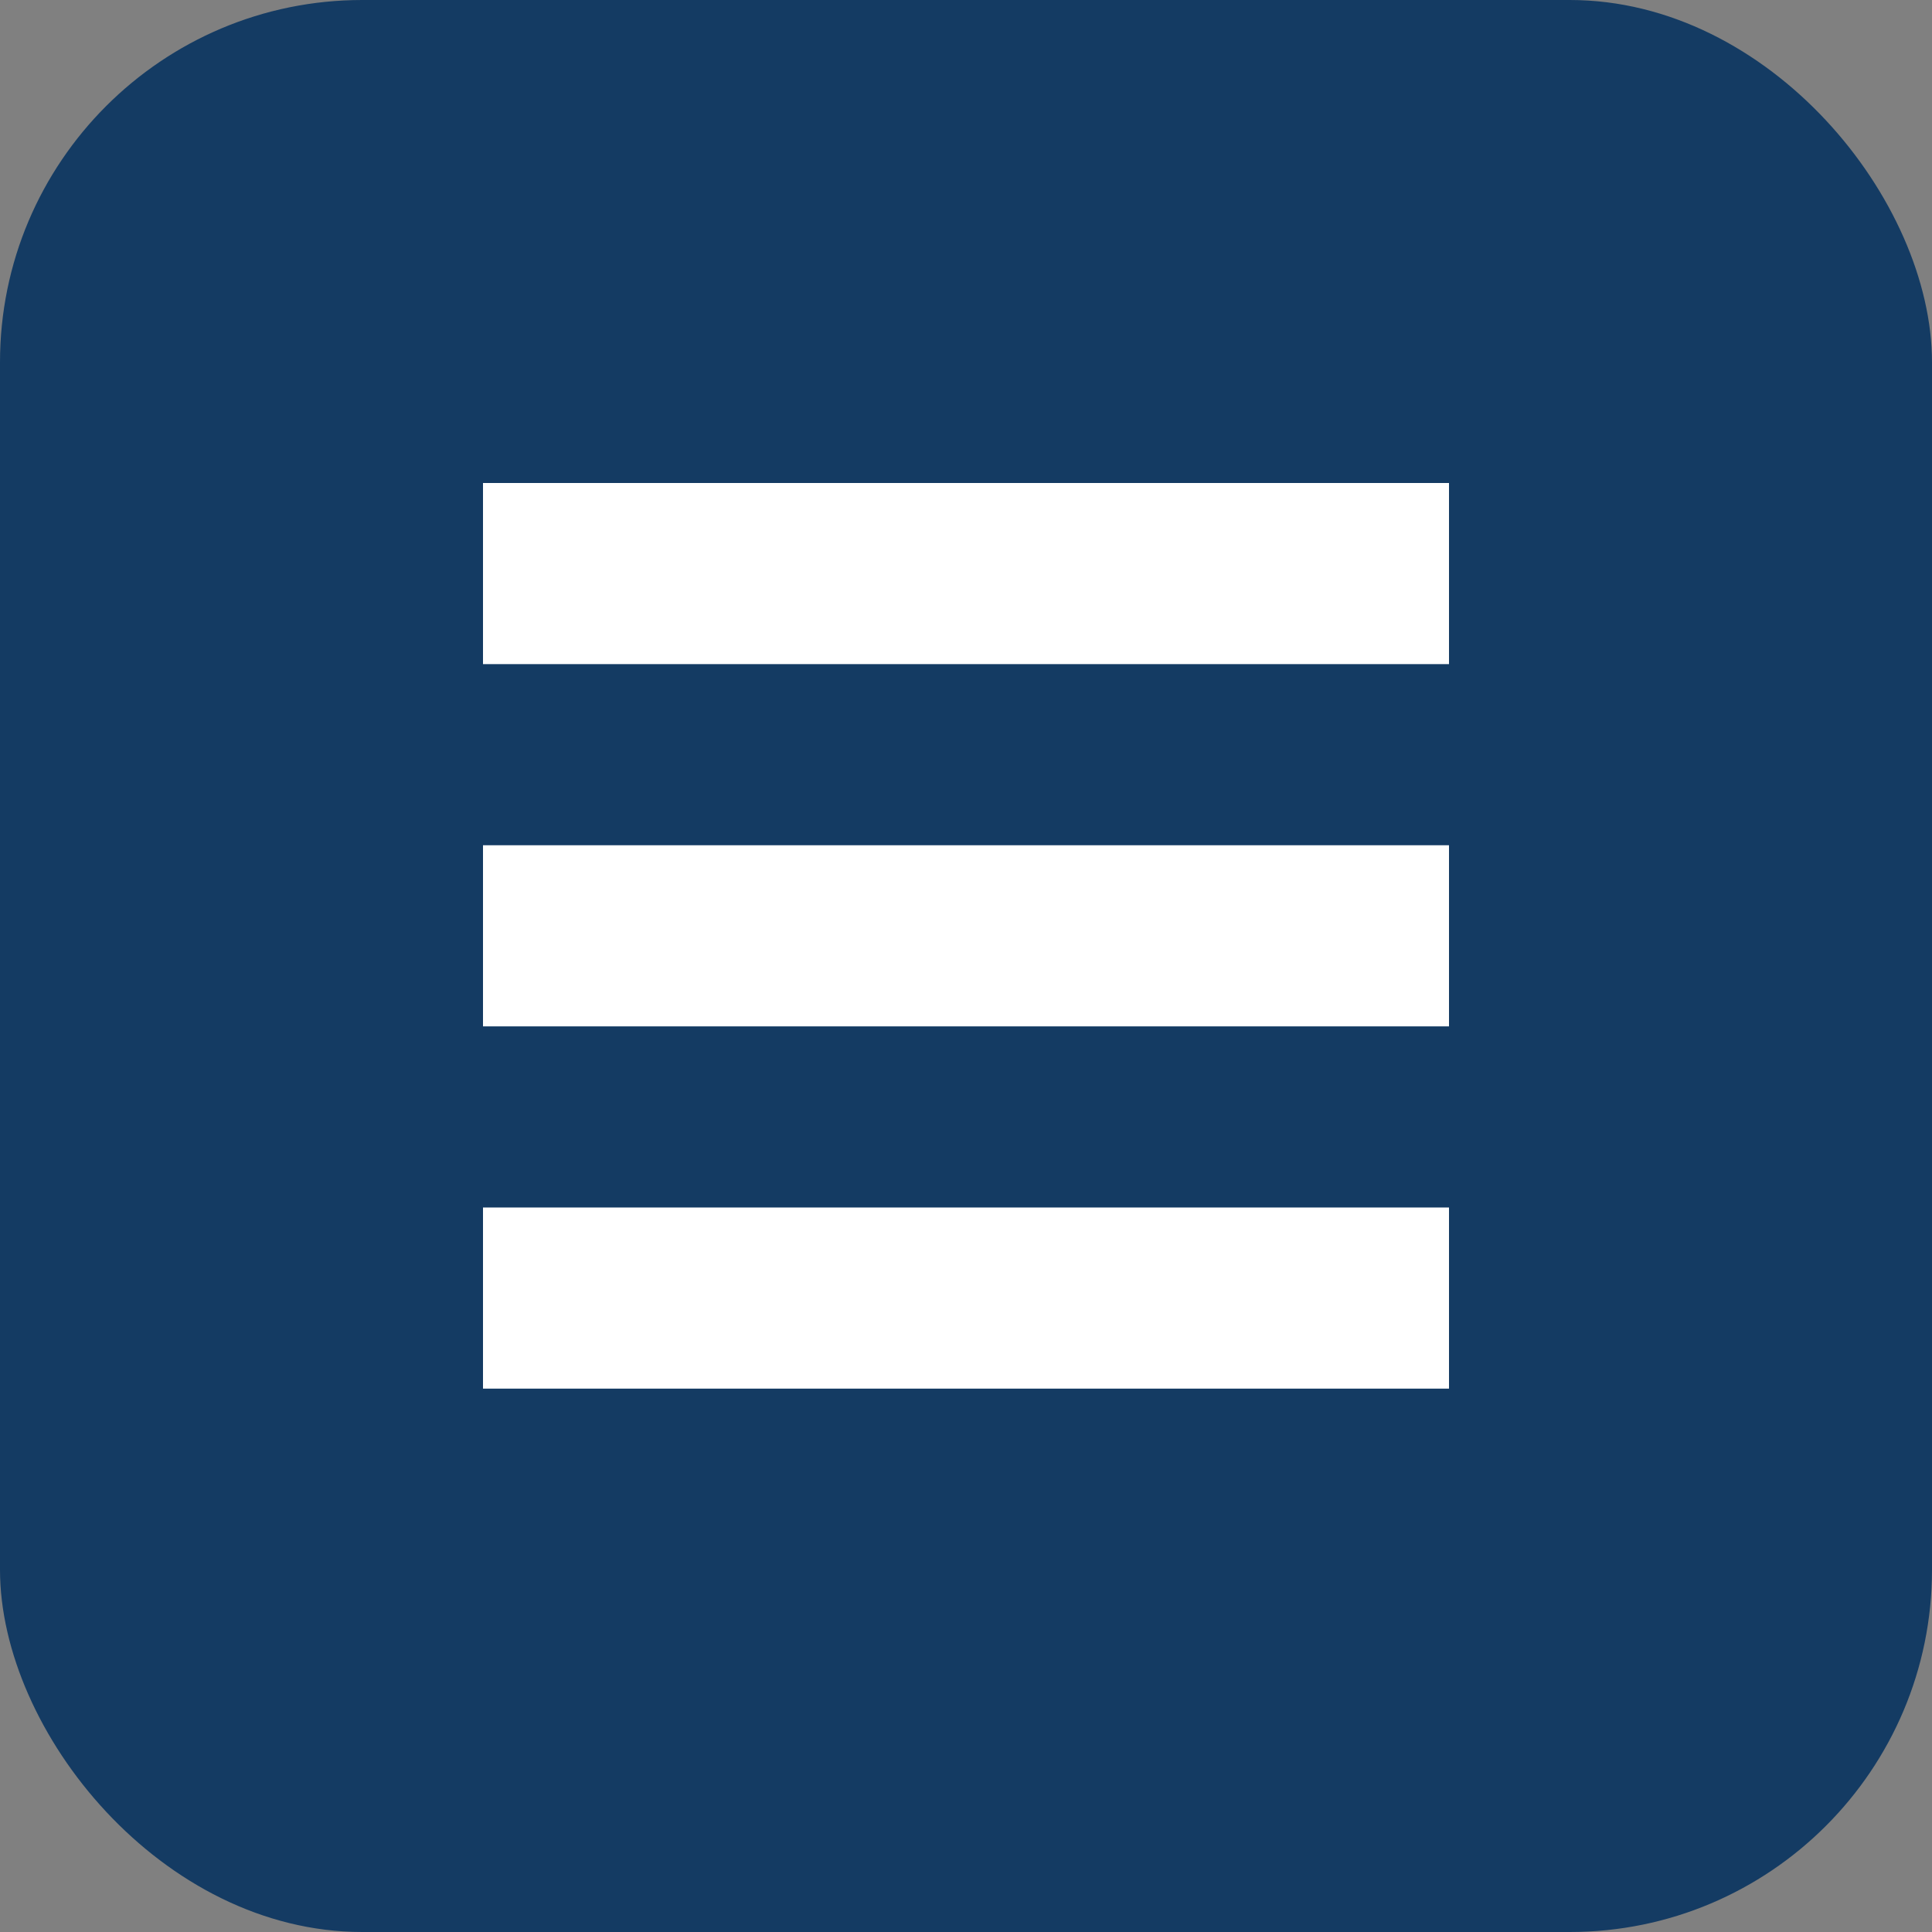
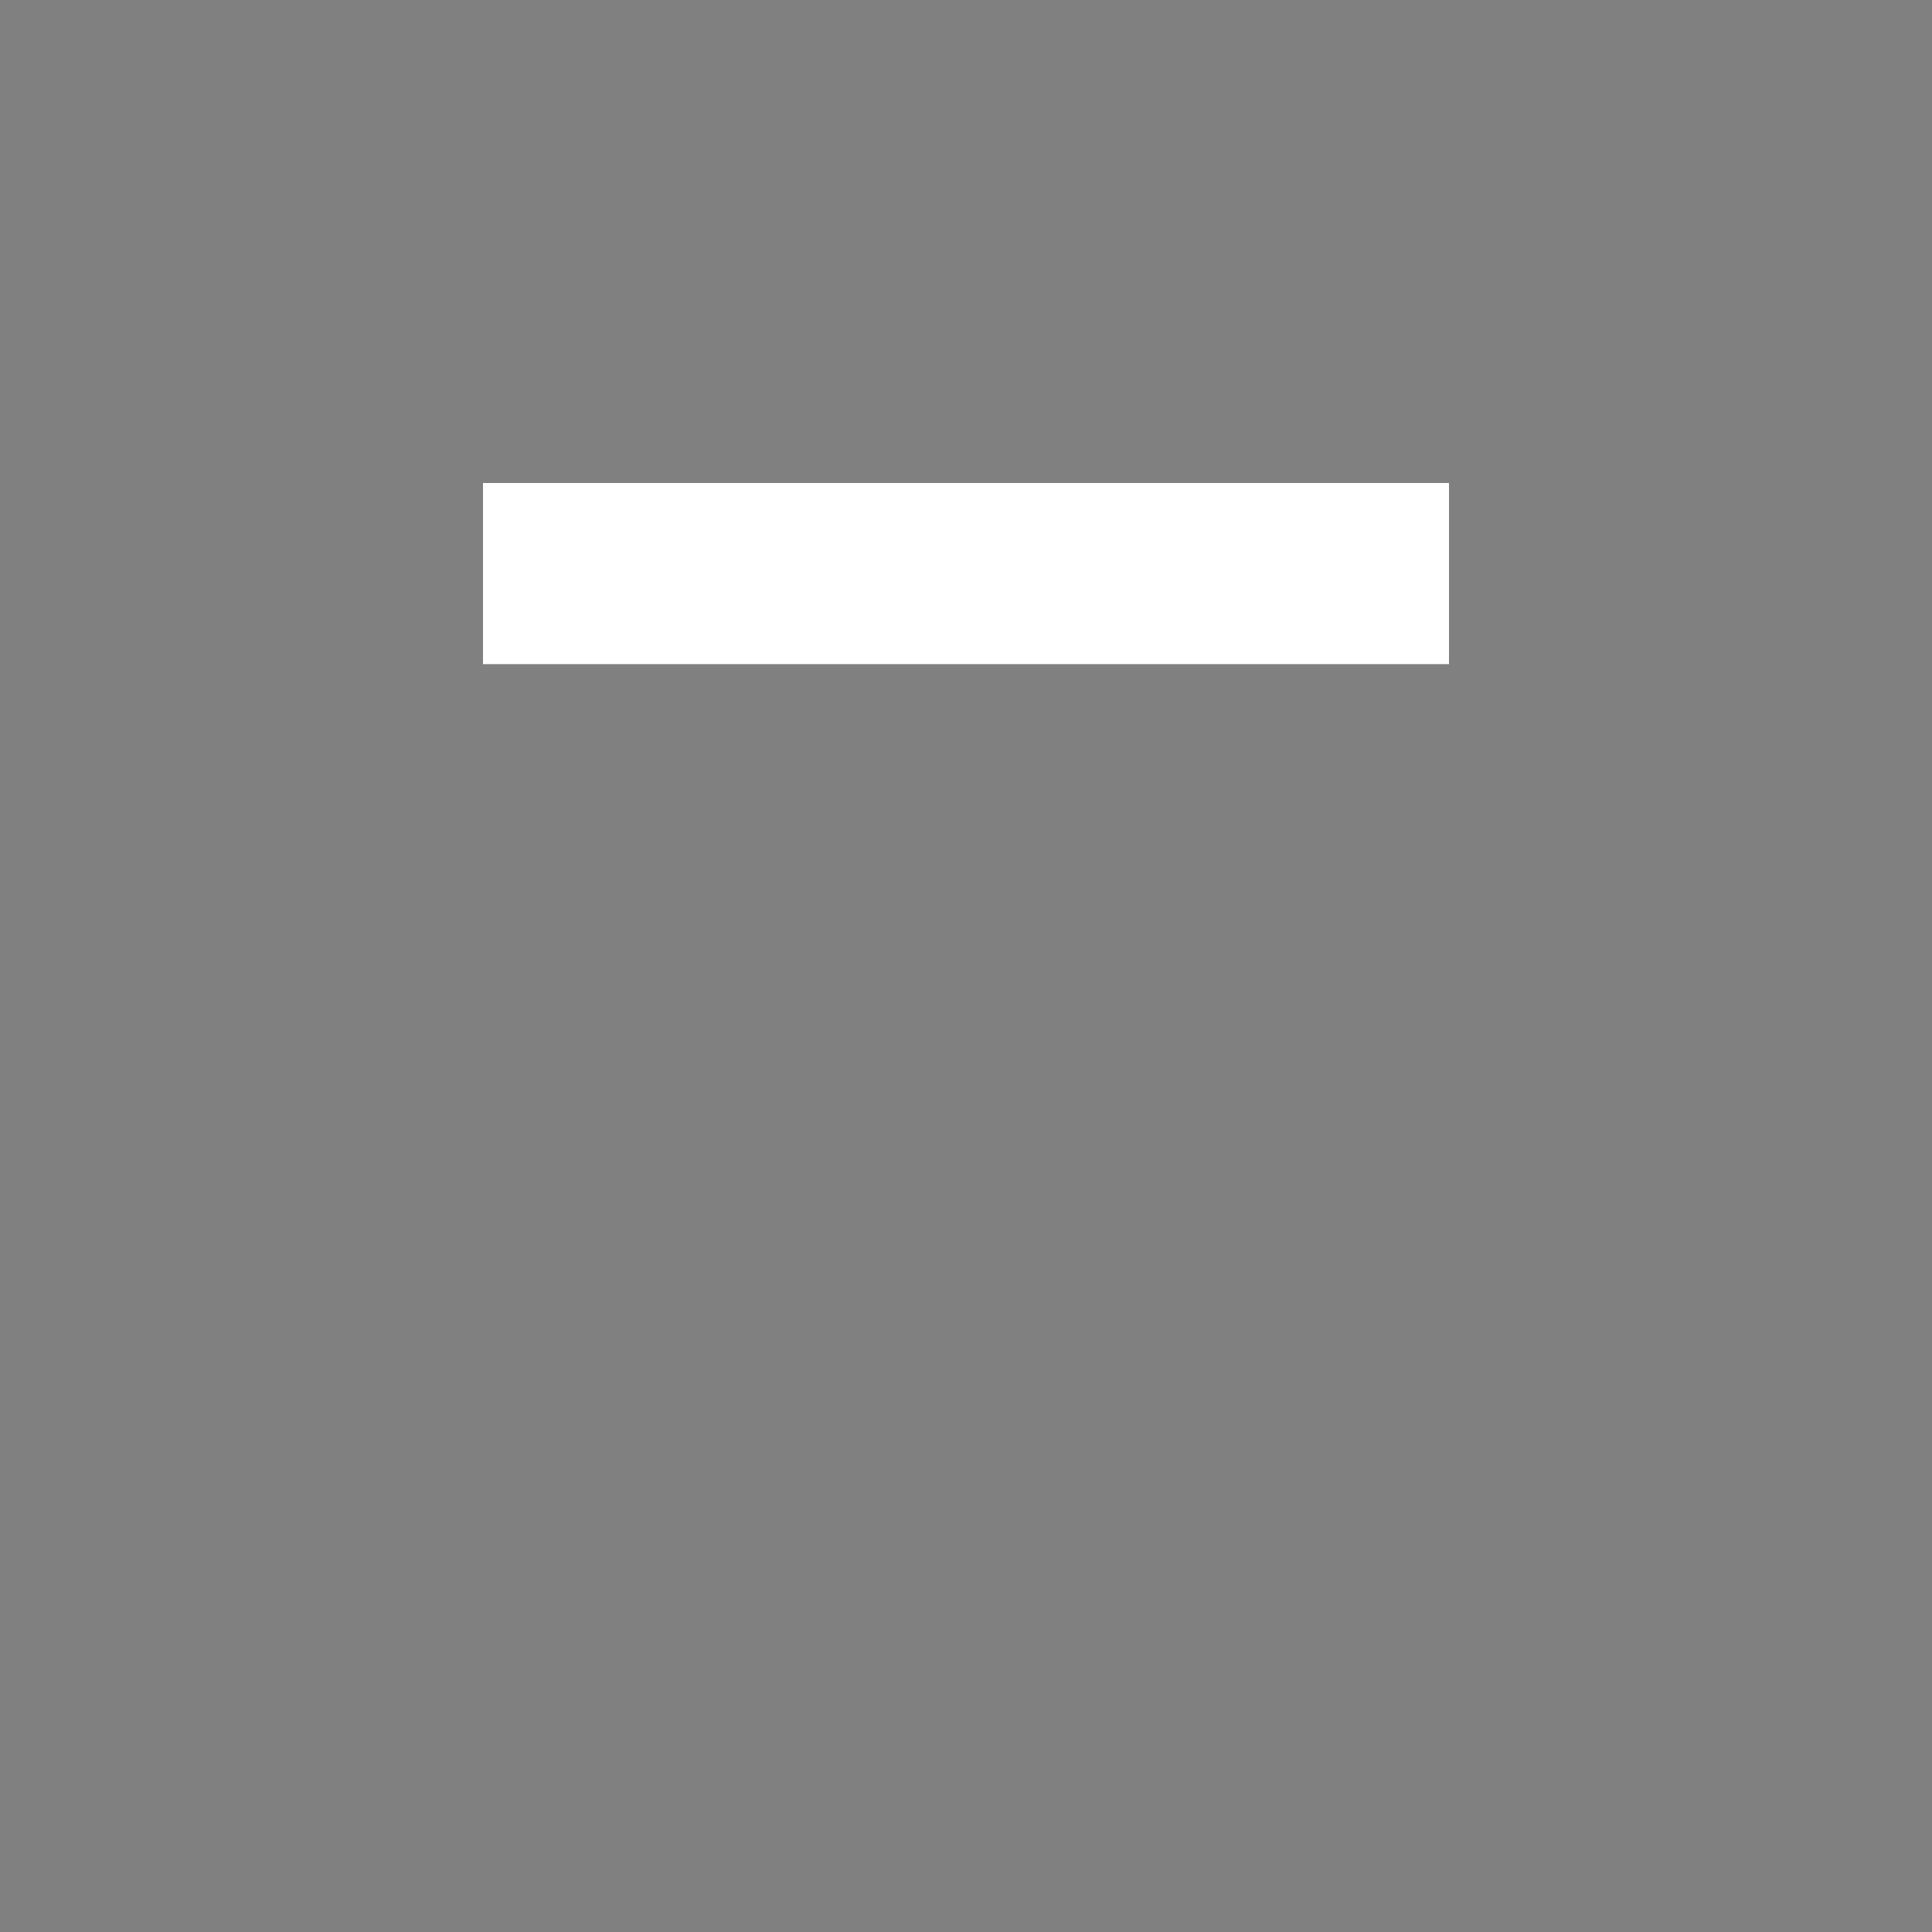
<svg xmlns="http://www.w3.org/2000/svg" width="32" height="32" viewBox="0 0 32 32" fill="none">
  <rect x="0" y="0" width="32" height="32" fill="#808080" stroke="none" />
-   <rect width="32" height="32" rx="6" fill="#143B63" />
  <path d="M8 8H24V11H8V8Z" fill="white" />
-   <path d="M8 14H24V17H8V14Z" fill="white" />
-   <path d="M8 20H24V23H8V20Z" fill="white" />
</svg>